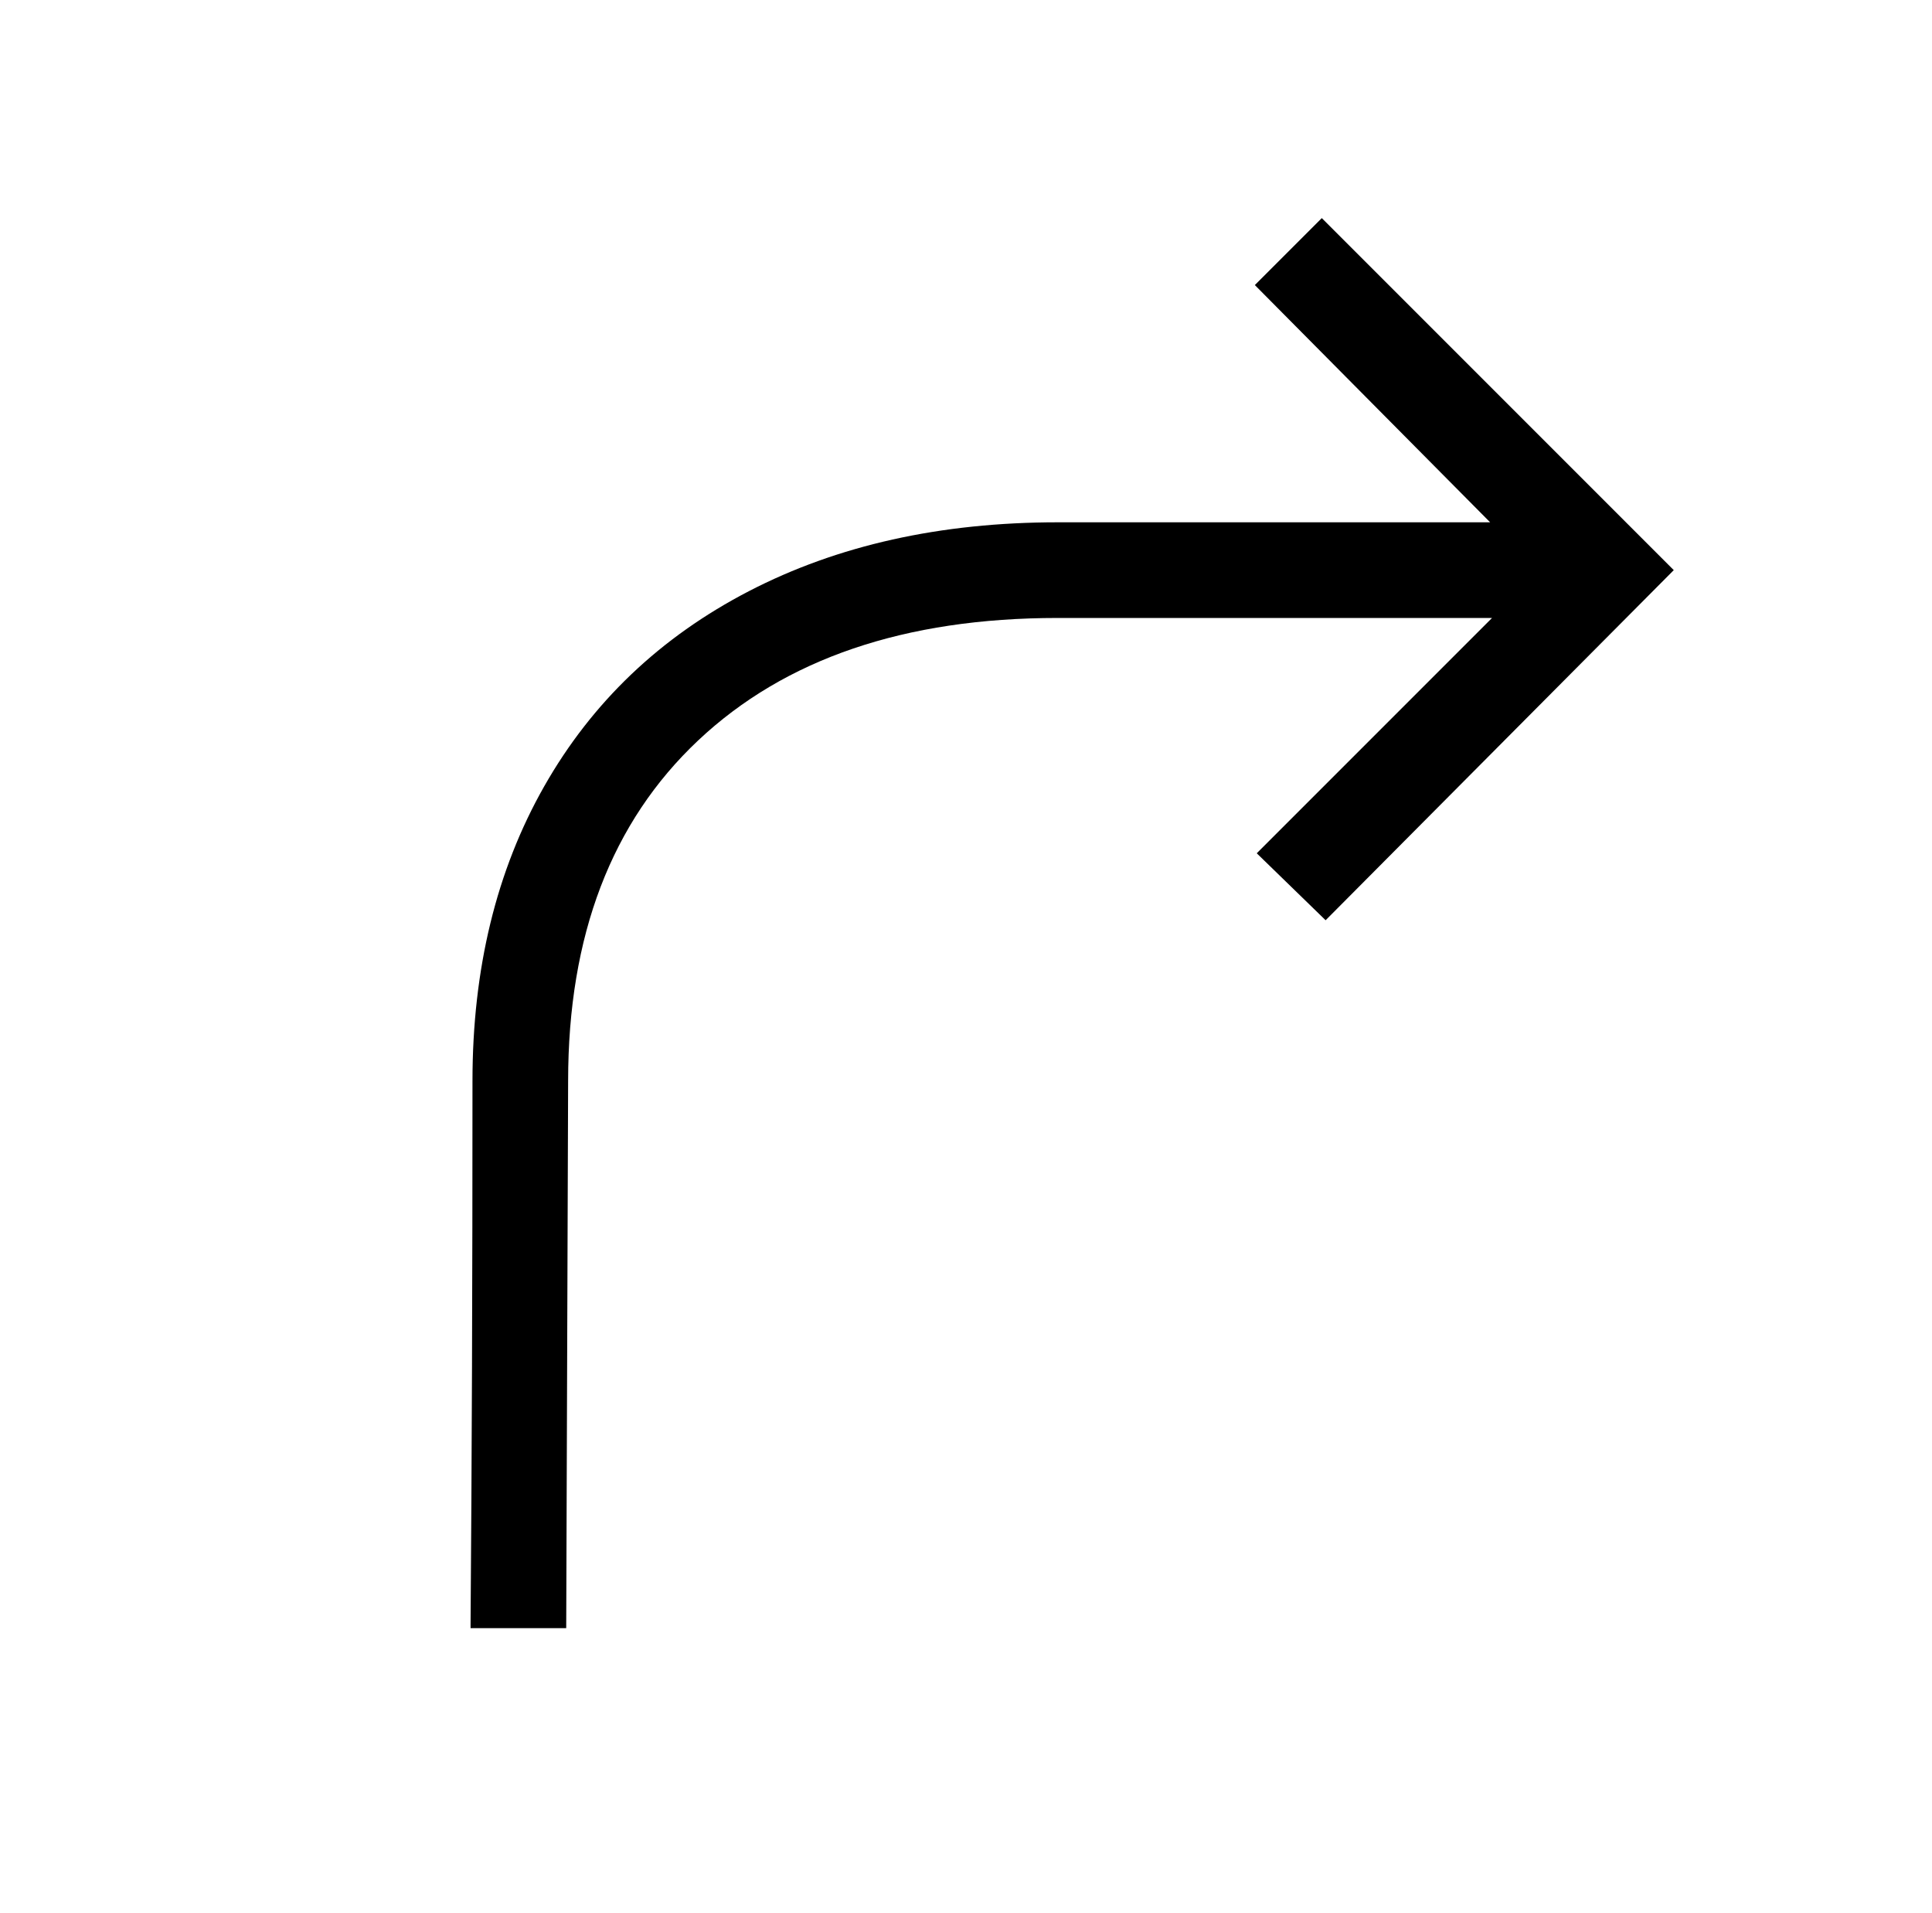
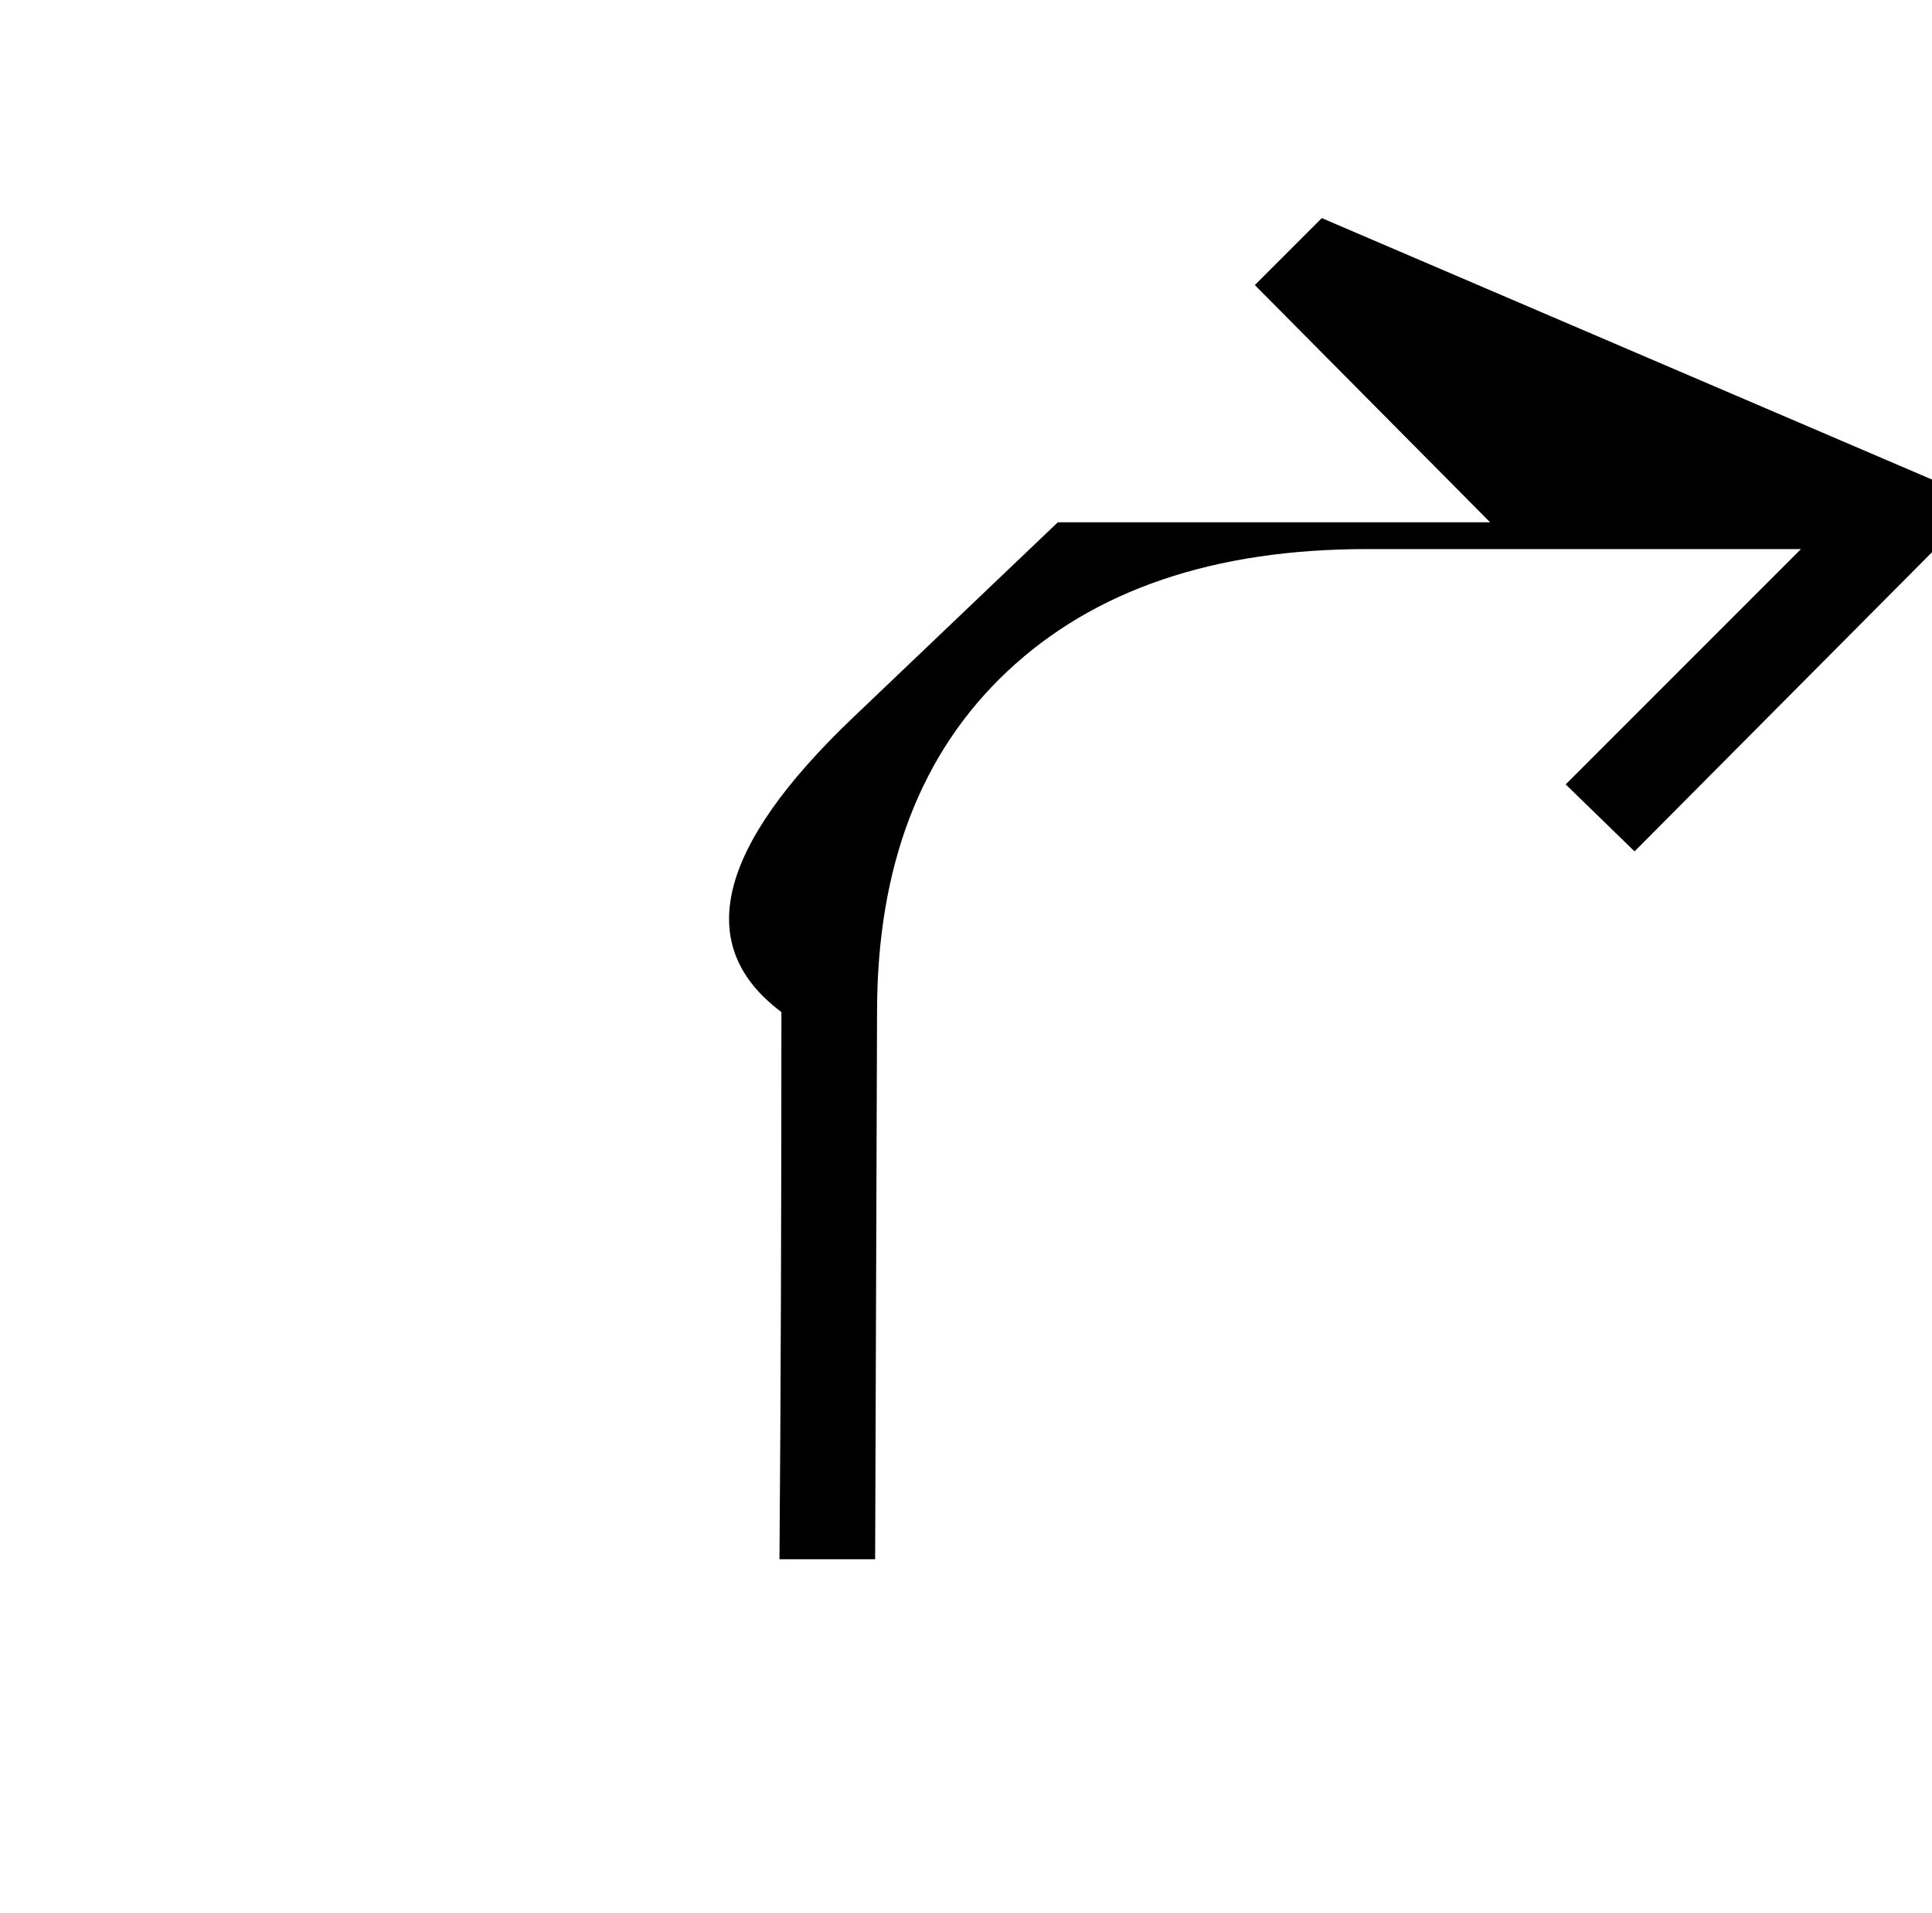
<svg xmlns="http://www.w3.org/2000/svg" version="1.1" viewBox="-10 0 1010 1000">
-   <path fill="currentColor" d="M681 114l-35 35l123 124h-226q-92 0 -161.5 36t-107 102t-37.5 154q0 157 -1 284v2h50l1 -286q0 -114 68 -178t188 -64h227l-123 123l36 35l182 -183z" />
+   <path fill="currentColor" d="M681 114l-35 35l123 124h-226t-107 102t-37.5 154q0 157 -1 284v2h50l1 -286q0 -114 68 -178t188 -64h227l-123 123l36 35l182 -183z" />
</svg>